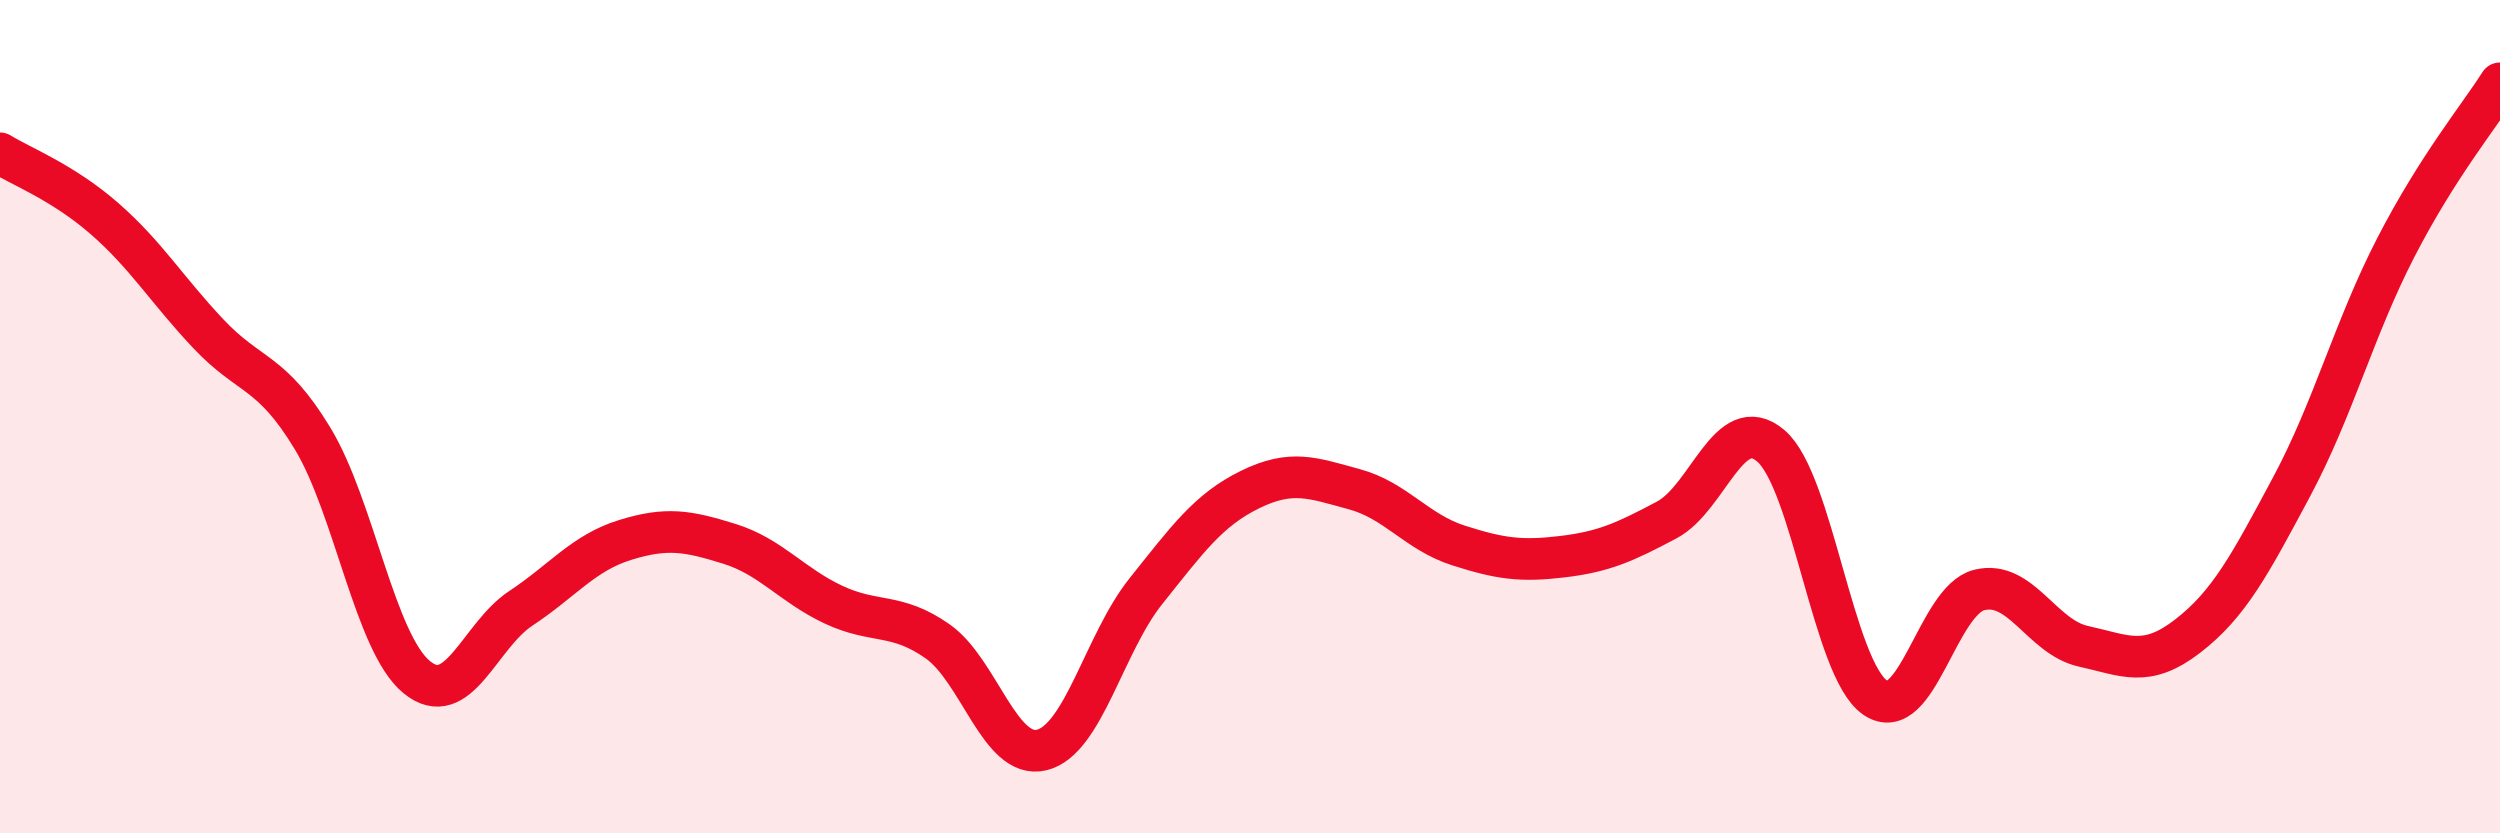
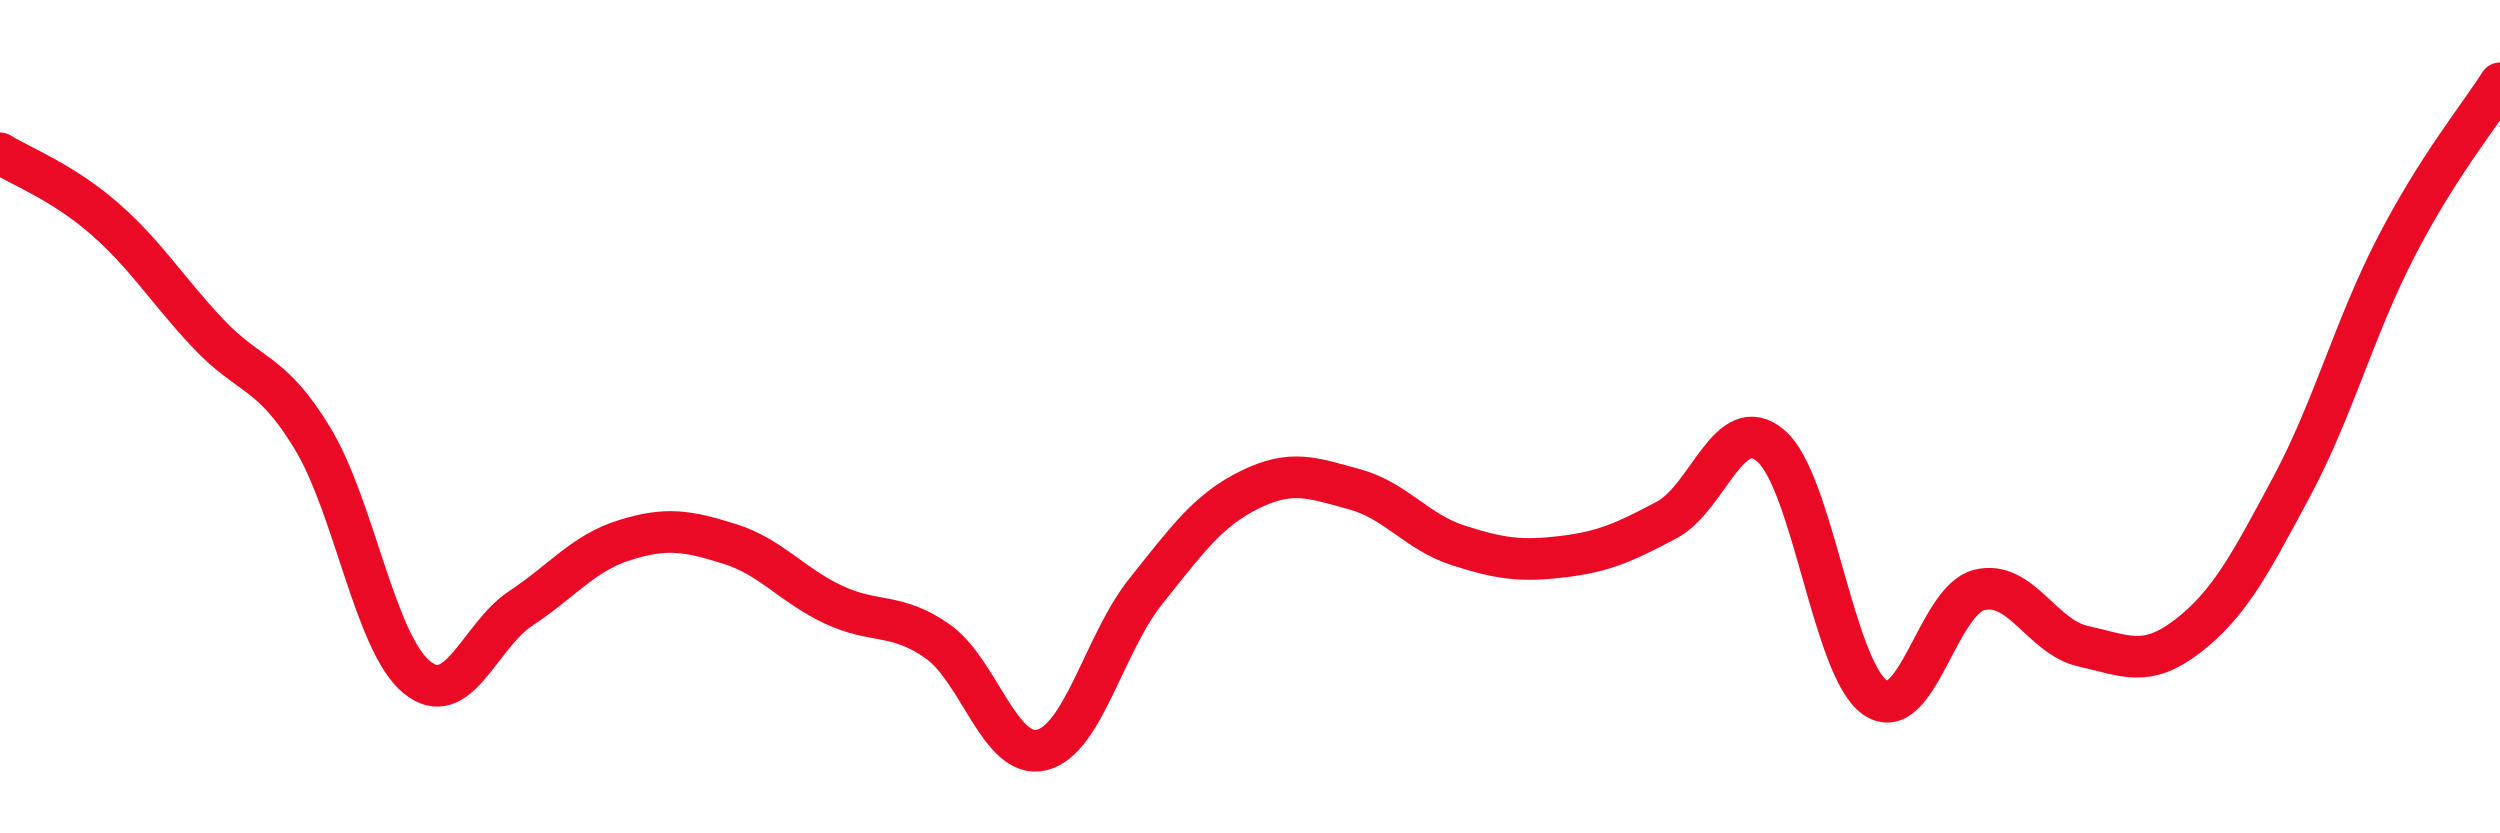
<svg xmlns="http://www.w3.org/2000/svg" width="60" height="20" viewBox="0 0 60 20">
-   <path d="M 0,3.68 C 0.5,3.99 1.5,4.37 2.5,5.24 C 3.5,6.11 4,6.95 5,8.01 C 6,9.07 6.5,8.87 7.5,10.52 C 8.5,12.17 9,15.43 10,16.25 C 11,17.07 11.5,15.26 12.5,14.6 C 13.5,13.94 14,13.27 15,12.96 C 16,12.65 16.5,12.74 17.5,13.05 C 18.5,13.36 19,14.04 20,14.51 C 21,14.98 21.5,14.69 22.5,15.39 C 23.5,16.09 24,18.24 25,18 C 26,17.76 26.5,15.44 27.5,14.19 C 28.5,12.94 29,12.24 30,11.75 C 31,11.26 31.5,11.47 32.5,11.74 C 33.5,12.01 34,12.77 35,13.09 C 36,13.41 36.5,13.48 37.5,13.36 C 38.5,13.24 39,13.01 40,12.48 C 41,11.95 41.5,9.85 42.5,10.7 C 43.5,11.55 44,16.05 45,16.74 C 46,17.43 46.5,14.41 47.5,14.16 C 48.5,13.91 49,15.29 50,15.51 C 51,15.73 51.5,16.04 52.5,15.27 C 53.5,14.5 54,13.55 55,11.68 C 56,9.81 56.5,7.88 57.5,5.94 C 58.5,4 59.5,2.79 60,2L60 20L0 20Z" fill="#EB0A25" opacity="0.1" stroke-linecap="round" stroke-linejoin="round" />
  <path d="M 0,3.68 C 0.5,3.99 1.5,4.37 2.5,5.24 C 3.5,6.11 4,6.95 5,8.01 C 6,9.07 6.5,8.87 7.5,10.52 C 8.5,12.17 9,15.43 10,16.25 C 11,17.07 11.5,15.26 12.5,14.6 C 13.5,13.94 14,13.27 15,12.96 C 16,12.65 16.5,12.74 17.5,13.05 C 18.5,13.36 19,14.04 20,14.51 C 21,14.98 21.5,14.69 22.5,15.39 C 23.5,16.09 24,18.24 25,18 C 26,17.76 26.5,15.44 27.5,14.19 C 28.5,12.94 29,12.24 30,11.75 C 31,11.26 31.5,11.47 32.5,11.74 C 33.5,12.01 34,12.77 35,13.09 C 36,13.41 36.5,13.48 37.5,13.36 C 38.5,13.24 39,13.01 40,12.48 C 41,11.95 41.5,9.85 42.5,10.7 C 43.5,11.55 44,16.05 45,16.74 C 46,17.43 46.5,14.41 47.5,14.16 C 48.5,13.91 49,15.29 50,15.51 C 51,15.73 51.5,16.04 52.5,15.27 C 53.5,14.5 54,13.55 55,11.68 C 56,9.81 56.5,7.88 57.5,5.94 C 58.5,4 59.5,2.79 60,2" stroke="#EB0A25" stroke-width="1" fill="none" stroke-linecap="round" stroke-linejoin="round" />
</svg>